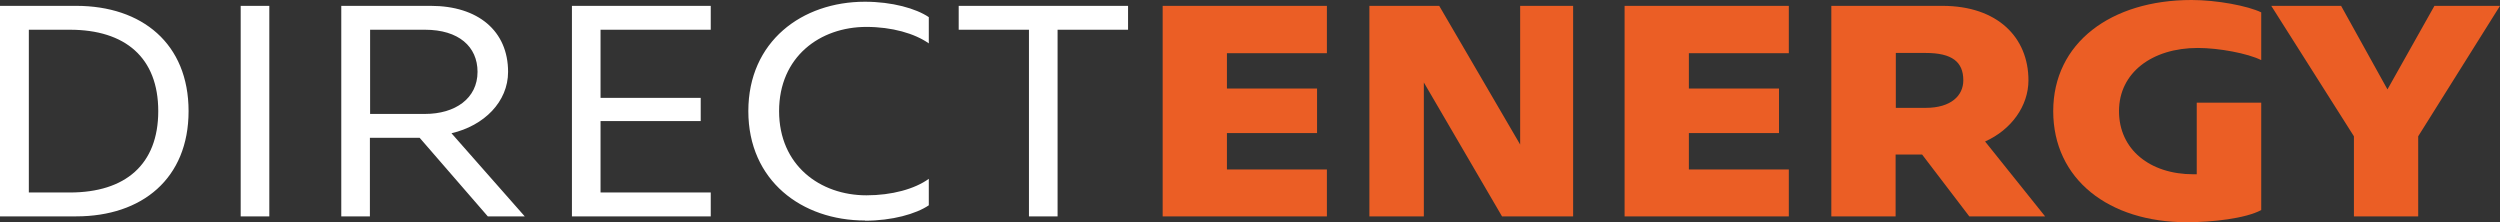
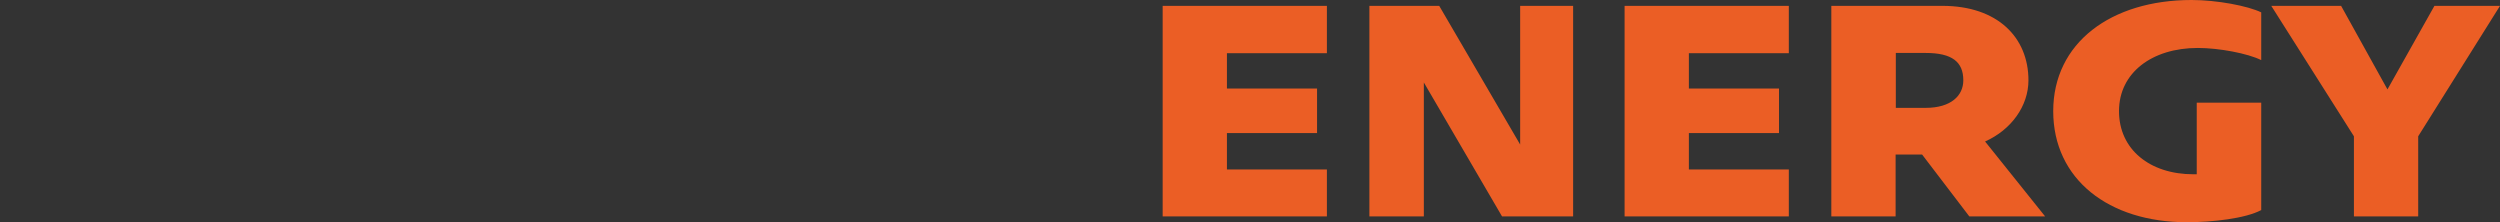
<svg xmlns="http://www.w3.org/2000/svg" width="225" height="20" viewBox="0 0 225 20" fill="none">
  <rect x="0" y="0" width="225" height="20" fill="#333333" stroke="none" />
  <path d="M211.853 19.473H217.638V12.266L225 0.527H219.099L214.871 8.047L210.7 0.527H204.414L211.853 12.266V19.473ZM196.822 20C199.09 20 202.089 19.668 203.511 18.906V9.238H197.706V15.684H197.399C193.497 15.684 190.71 13.457 190.71 10C190.71 6.543 193.689 4.316 197.802 4.316C199.705 4.316 202.3 4.805 203.511 5.41V1.113C202.3 0.527 199.513 0 197.245 0C189.98 0 184.79 3.867 184.79 10C184.79 16.133 189.787 20 196.822 20ZM170.624 4.766H173.315C175.679 4.766 176.698 5.566 176.698 7.227C176.698 8.613 175.583 9.707 173.315 9.707H170.624V4.785V4.766ZM170.624 13.906H172.988L177.236 19.473H184.059L178.658 12.734C181.023 11.68 182.56 9.531 182.56 7.227C182.56 3.379 179.792 0.527 174.814 0.527H164.819V19.473H170.605V13.906H170.624ZM160.994 15.254H151.999V11.973H160.11V7.969H151.999V4.785H160.994V0.527H146.213V19.473H160.994V15.254ZM129.53 0.527H123.245V19.473H128.146V7.422L135.181 19.473H141.581V0.527H136.814V13.008L129.53 0.527ZM119.42 15.254H110.424V11.973H118.535V7.969H110.424V4.785H119.42V0.527H104.639V19.473H119.42V15.254Z" fill="#EB5E25" />
-   <path d="M86.283 2.676H92.606V19.473H95.182V2.676H101.525V0.527H86.283V2.676ZM77.845 19.863C80.286 19.863 82.439 19.258 83.592 18.477V16.094C82.323 17.012 80.266 17.578 77.979 17.578C73.808 17.578 70.118 14.883 70.118 10C70.118 5.117 73.789 2.422 77.979 2.422C80.266 2.422 82.323 3.008 83.592 3.906V1.543C82.439 0.762 80.286 0.156 77.845 0.156C72.174 0.156 67.35 3.73 67.35 10C67.35 16.27 72.174 19.844 77.845 19.844M63.967 17.324H54.049V10.898H63.064V8.809H54.049V2.676H63.967V0.527H51.474V19.473H63.967V17.324ZM33.31 2.676H38.25C41.286 2.676 42.978 4.199 42.978 6.465C42.978 8.867 40.96 10.254 38.25 10.254H33.31V2.676ZM33.31 12.402H37.769L43.901 19.473H47.226L40.633 11.992C43.574 11.309 45.727 9.16 45.727 6.465C45.727 2.793 43.036 0.527 38.769 0.527H30.715V19.473H33.291V12.402H33.31ZM21.662 19.473H24.238V0.527H21.662V19.473ZM2.595 17.324V2.676H6.285C11.283 2.676 14.243 5.195 14.243 10C14.243 14.805 11.283 17.324 6.285 17.324H2.595ZM0 0.527V19.473H6.862C12.782 19.473 16.972 16.074 16.972 10C16.972 3.926 12.782 0.527 6.862 0.527H0Z" fill="white" />
</svg>